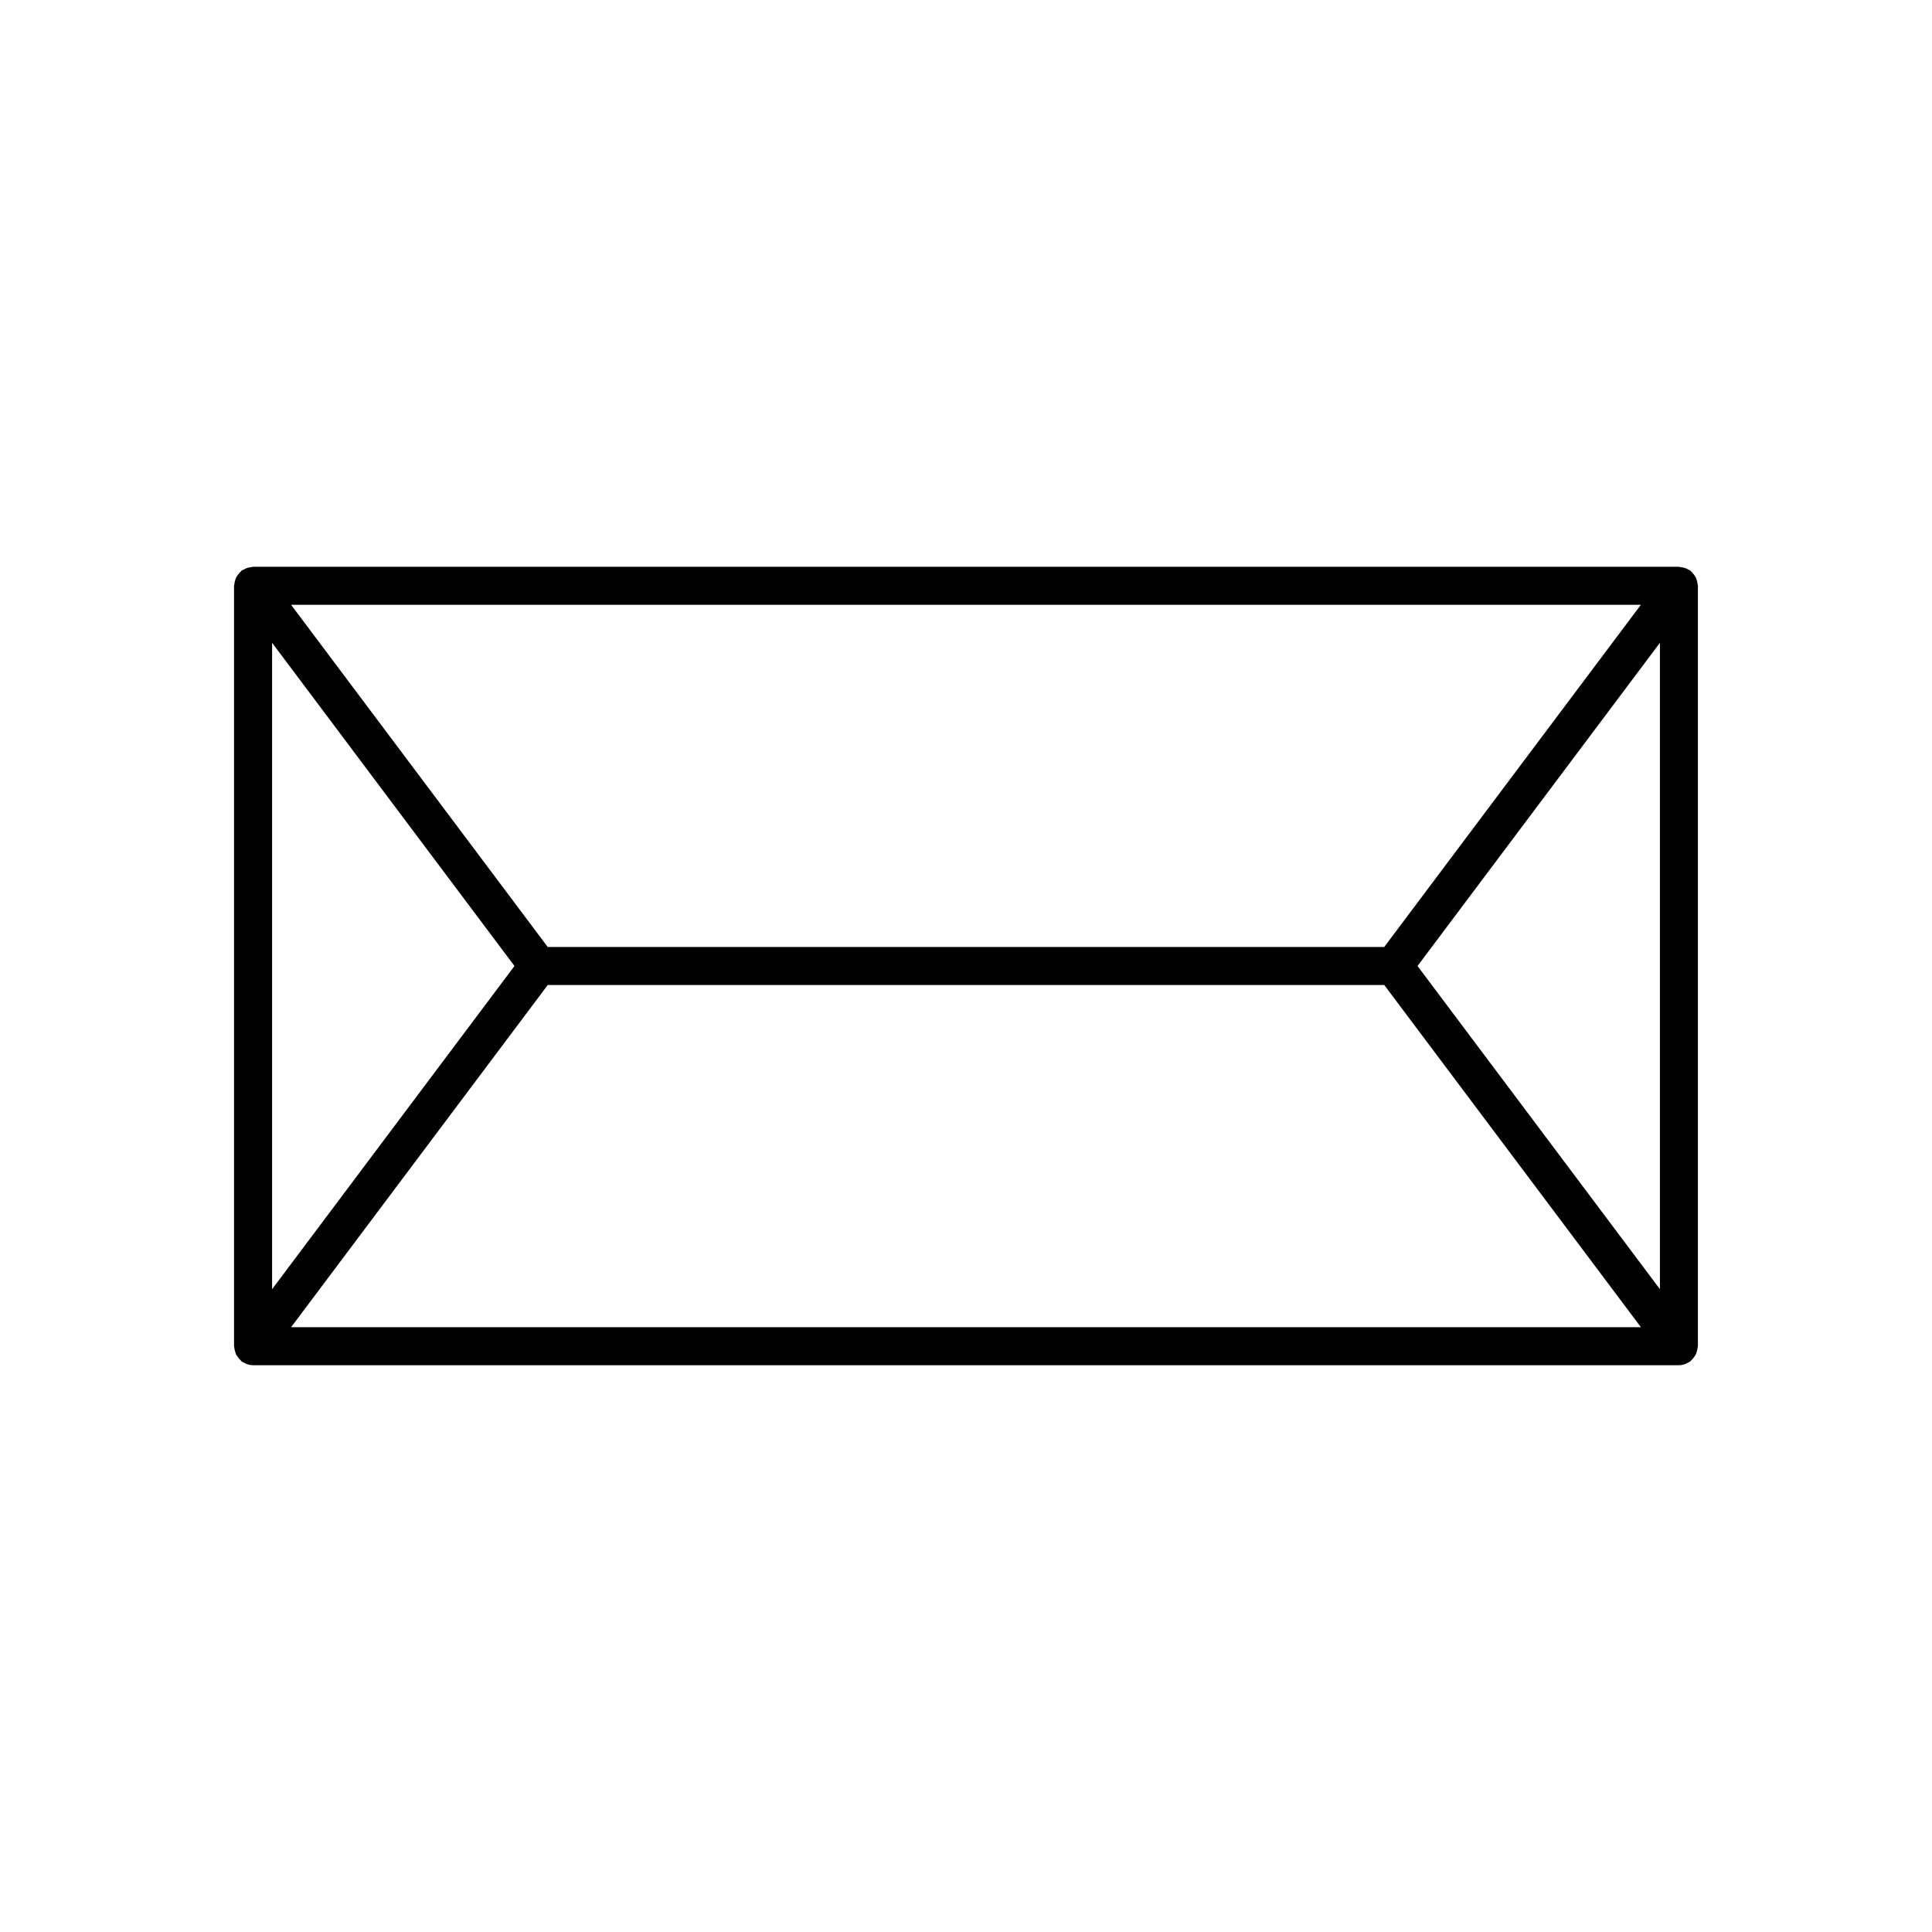
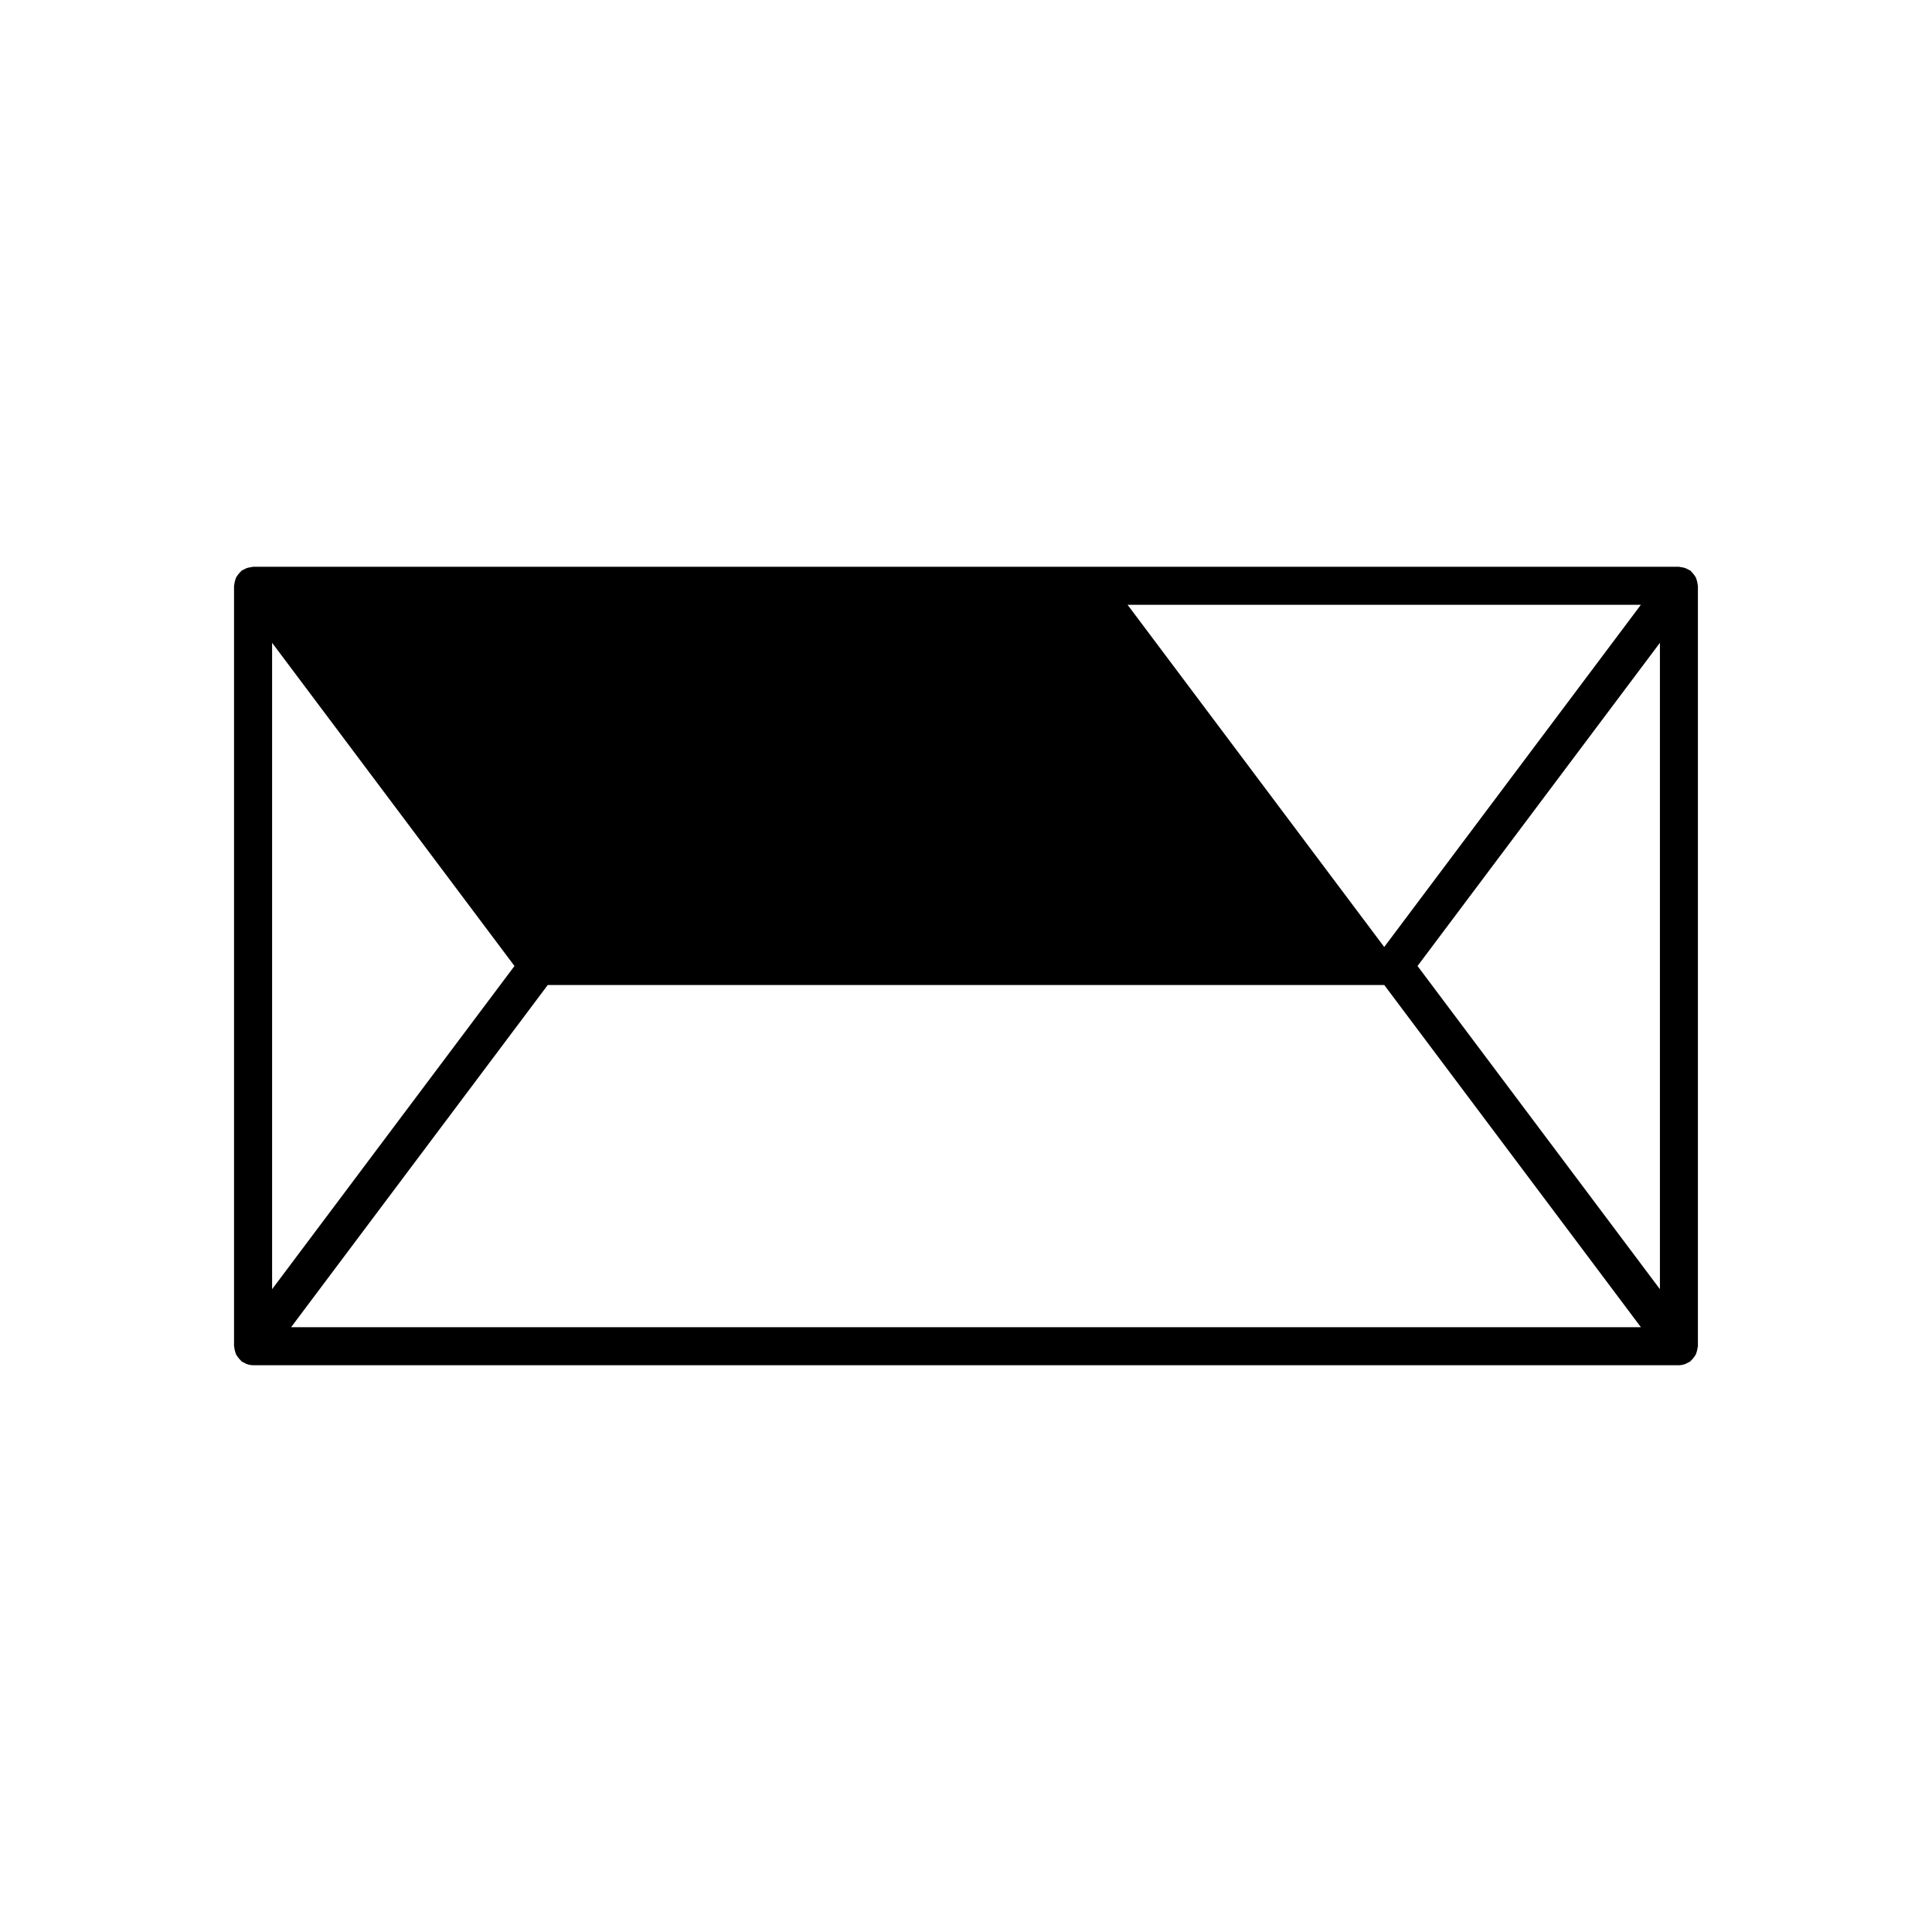
<svg xmlns="http://www.w3.org/2000/svg" fill="#000000" width="800px" height="800px" version="1.1" viewBox="144 144 512 512">
-   <path d="m593.69 297.88c-0.086-0.297-0.164-0.594-0.301-0.871-0.141-0.281-0.332-0.523-0.52-0.773-0.207-0.273-0.418-0.539-0.684-0.77-0.09-0.078-0.137-0.188-0.23-0.262-0.16-0.121-0.355-0.152-0.523-0.25-0.301-0.176-0.602-0.332-0.922-0.441-0.32-0.105-0.66-0.16-1.004-0.203-0.207-0.02-0.379-0.109-0.582-0.109h-377.86c-0.203 0-0.375 0.094-0.574 0.117-0.344 0.039-0.68 0.094-0.996 0.199-0.324 0.105-0.629 0.266-0.934 0.445-0.168 0.098-0.359 0.129-0.523 0.25-0.098 0.074-0.141 0.184-0.23 0.262-0.266 0.23-0.48 0.496-0.688 0.77-0.188 0.246-0.379 0.492-0.52 0.77-0.141 0.277-0.219 0.574-0.301 0.871-0.094 0.328-0.18 0.66-0.203 1.016-0.008 0.113-0.07 0.215-0.07 0.34v201.52c0 0.121 0.062 0.223 0.07 0.344 0.023 0.352 0.109 0.684 0.203 1.016 0.086 0.297 0.164 0.594 0.301 0.871 0.141 0.281 0.332 0.523 0.52 0.77 0.207 0.273 0.418 0.539 0.688 0.77 0.09 0.078 0.137 0.188 0.23 0.262 0.211 0.16 0.453 0.234 0.68 0.355 0.188 0.102 0.367 0.219 0.562 0.293 0.582 0.219 1.18 0.355 1.781 0.355h0.004c-0.004 0 0 0 0 0h377.86 0.004 0.004c0.602 0 1.199-0.141 1.773-0.359 0.195-0.074 0.375-0.195 0.562-0.293 0.227-0.121 0.469-0.195 0.68-0.355 0.098-0.074 0.141-0.184 0.23-0.262 0.266-0.23 0.48-0.496 0.684-0.77 0.188-0.246 0.379-0.492 0.52-0.773 0.137-0.277 0.219-0.574 0.301-0.871 0.094-0.328 0.18-0.66 0.207-1.016 0.012-0.113 0.074-0.215 0.074-0.336v-201.52c0-0.121-0.062-0.223-0.07-0.344-0.023-0.355-0.109-0.688-0.203-1.016zm-14.84 6.394-68.016 90.688h-221.68l-68.016-90.688zm-362.74 10.078 64.234 85.648-64.234 85.648zm5.035 181.37 68.016-90.688h221.68l68.016 90.688zm362.75-10.074-64.238-85.648 64.238-85.648z" />
+   <path d="m593.69 297.88c-0.086-0.297-0.164-0.594-0.301-0.871-0.141-0.281-0.332-0.523-0.52-0.773-0.207-0.273-0.418-0.539-0.684-0.77-0.09-0.078-0.137-0.188-0.23-0.262-0.16-0.121-0.355-0.152-0.523-0.25-0.301-0.176-0.602-0.332-0.922-0.441-0.32-0.105-0.66-0.16-1.004-0.203-0.207-0.02-0.379-0.109-0.582-0.109h-377.86c-0.203 0-0.375 0.094-0.574 0.117-0.344 0.039-0.68 0.094-0.996 0.199-0.324 0.105-0.629 0.266-0.934 0.445-0.168 0.098-0.359 0.129-0.523 0.25-0.098 0.074-0.141 0.184-0.23 0.262-0.266 0.23-0.48 0.496-0.688 0.77-0.188 0.246-0.379 0.492-0.52 0.77-0.141 0.277-0.219 0.574-0.301 0.871-0.094 0.328-0.18 0.66-0.203 1.016-0.008 0.113-0.07 0.215-0.07 0.34v201.52c0 0.121 0.062 0.223 0.07 0.344 0.023 0.352 0.109 0.684 0.203 1.016 0.086 0.297 0.164 0.594 0.301 0.871 0.141 0.281 0.332 0.523 0.52 0.77 0.207 0.273 0.418 0.539 0.688 0.77 0.09 0.078 0.137 0.188 0.23 0.262 0.211 0.16 0.453 0.234 0.68 0.355 0.188 0.102 0.367 0.219 0.562 0.293 0.582 0.219 1.18 0.355 1.781 0.355h0.004c-0.004 0 0 0 0 0h377.86 0.004 0.004c0.602 0 1.199-0.141 1.773-0.359 0.195-0.074 0.375-0.195 0.562-0.293 0.227-0.121 0.469-0.195 0.68-0.355 0.098-0.074 0.141-0.184 0.23-0.262 0.266-0.23 0.48-0.496 0.684-0.77 0.188-0.246 0.379-0.492 0.52-0.773 0.137-0.277 0.219-0.574 0.301-0.871 0.094-0.328 0.18-0.66 0.207-1.016 0.012-0.113 0.074-0.215 0.074-0.336v-201.52c0-0.121-0.062-0.223-0.07-0.344-0.023-0.355-0.109-0.688-0.203-1.016zm-14.84 6.394-68.016 90.688l-68.016-90.688zm-362.74 10.078 64.234 85.648-64.234 85.648zm5.035 181.37 68.016-90.688h221.68l68.016 90.688zm362.75-10.074-64.238-85.648 64.238-85.648z" />
</svg>